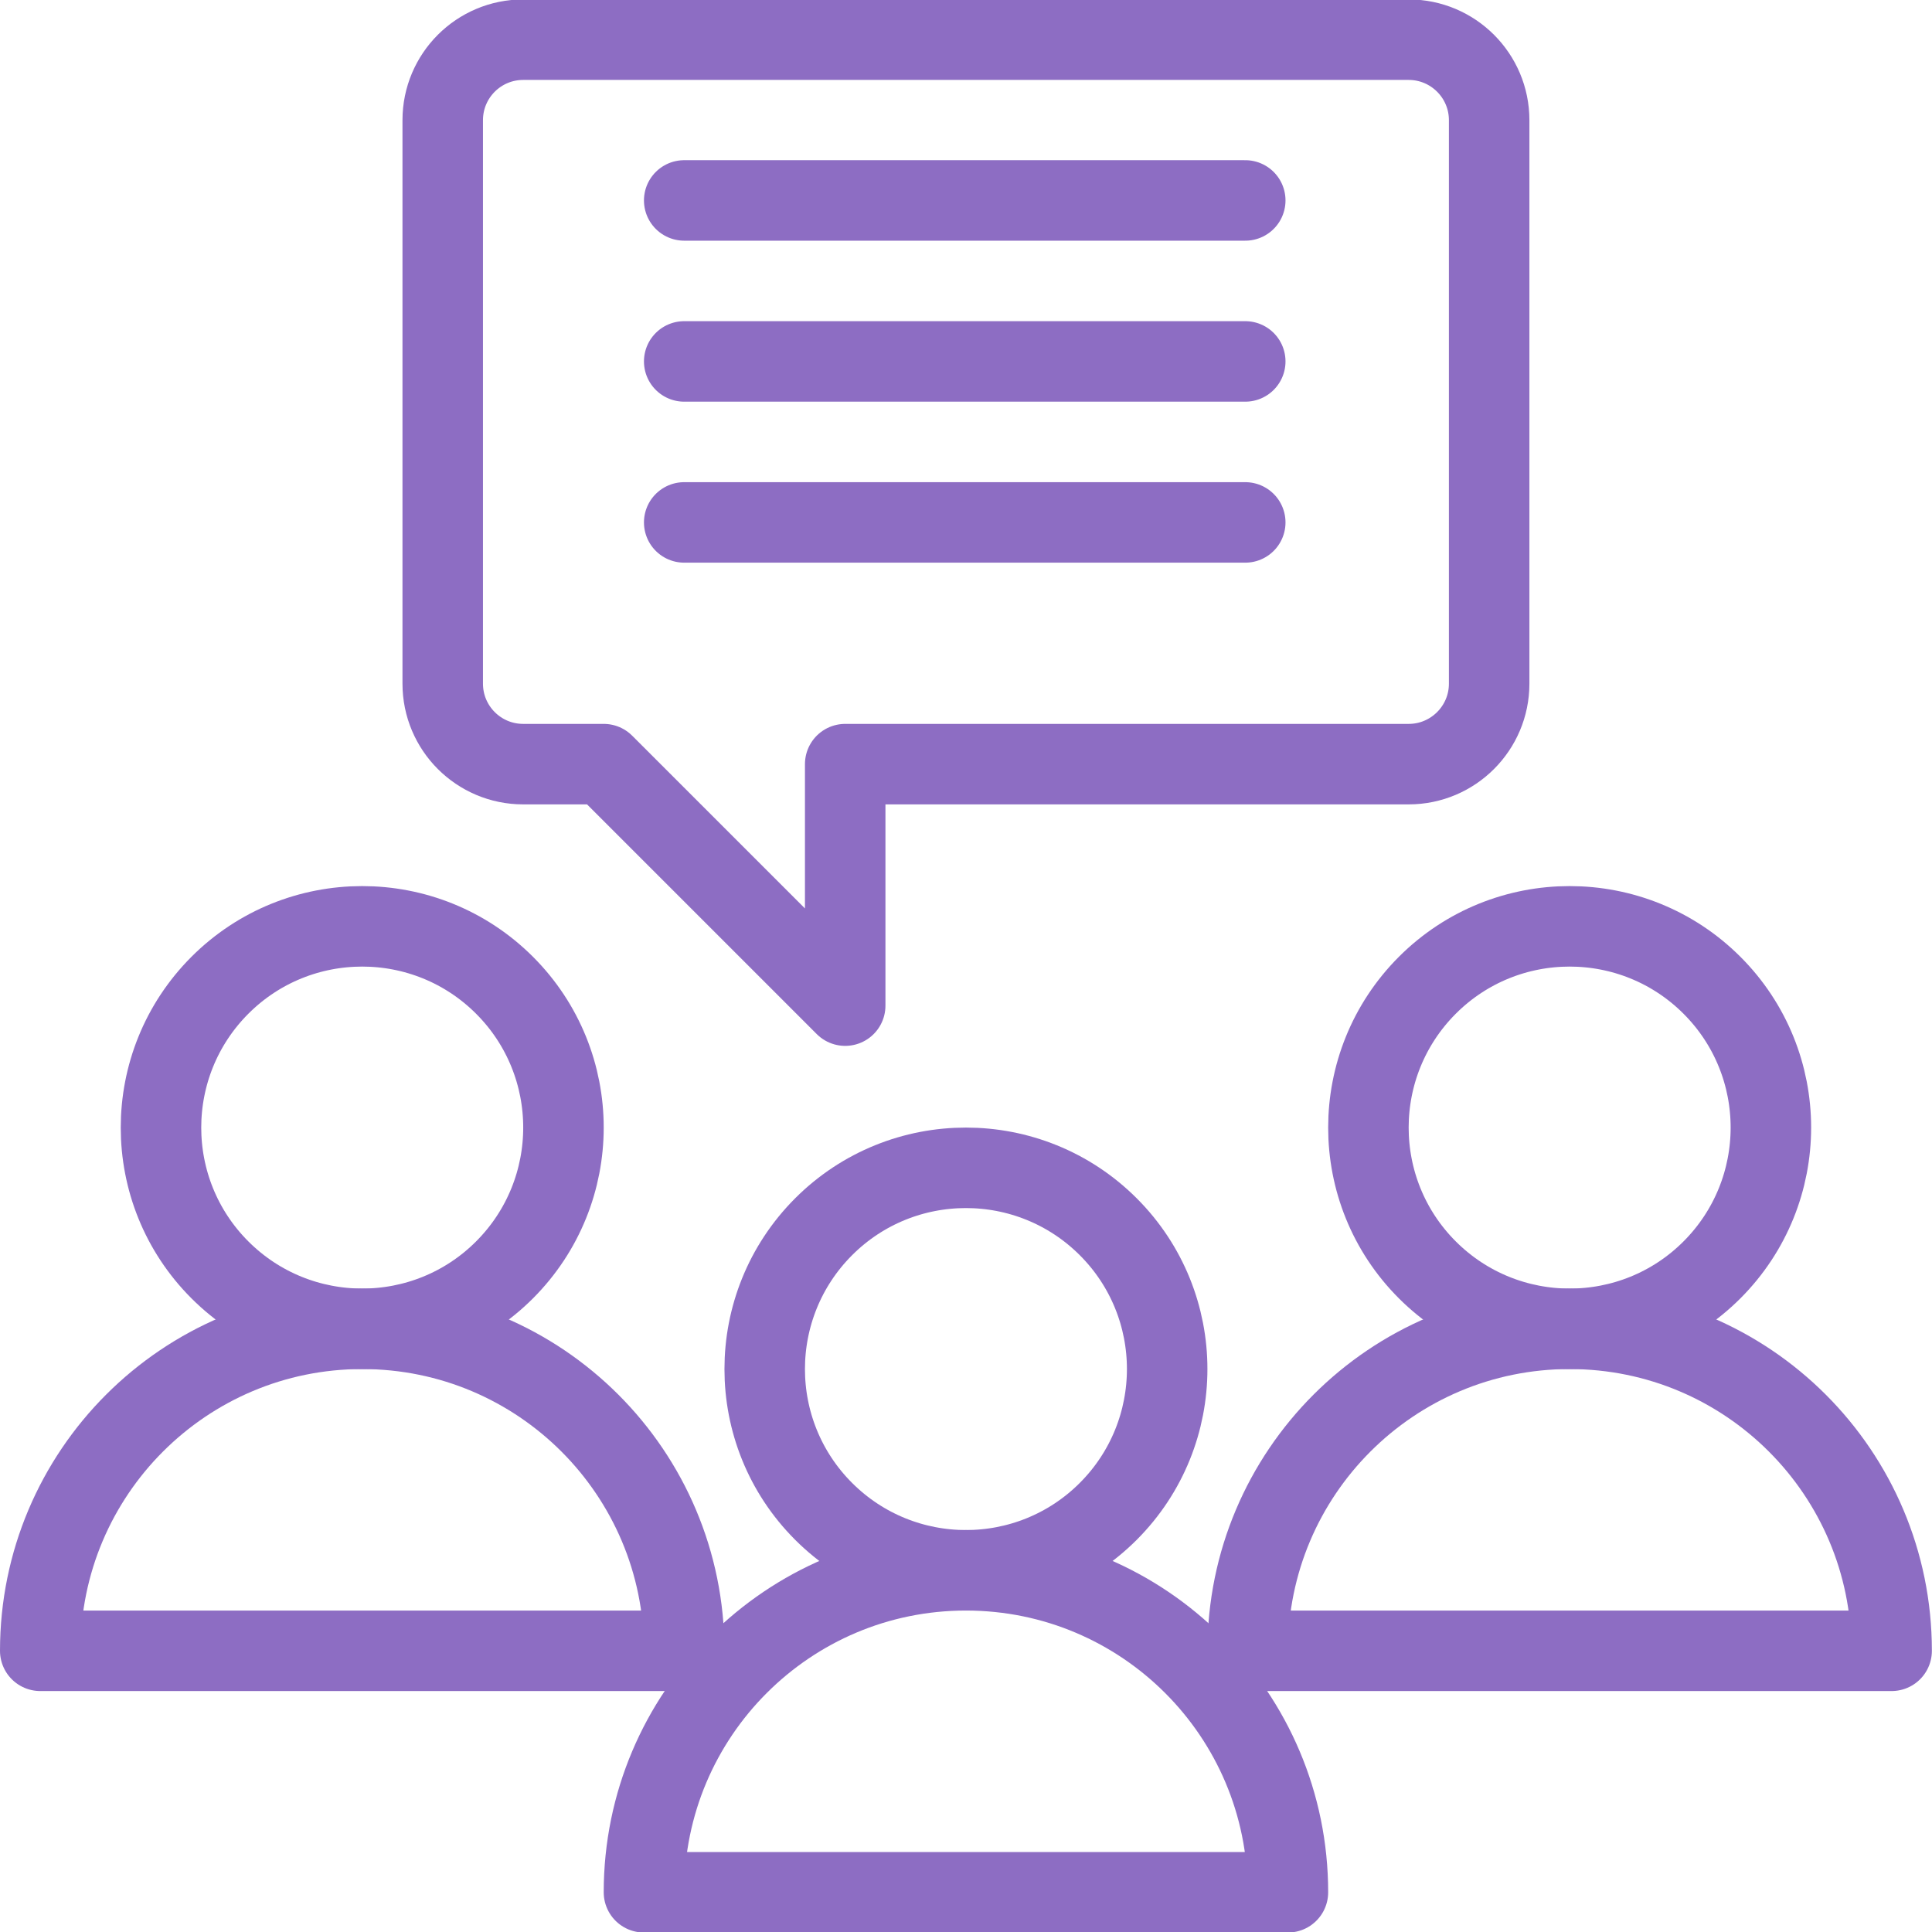
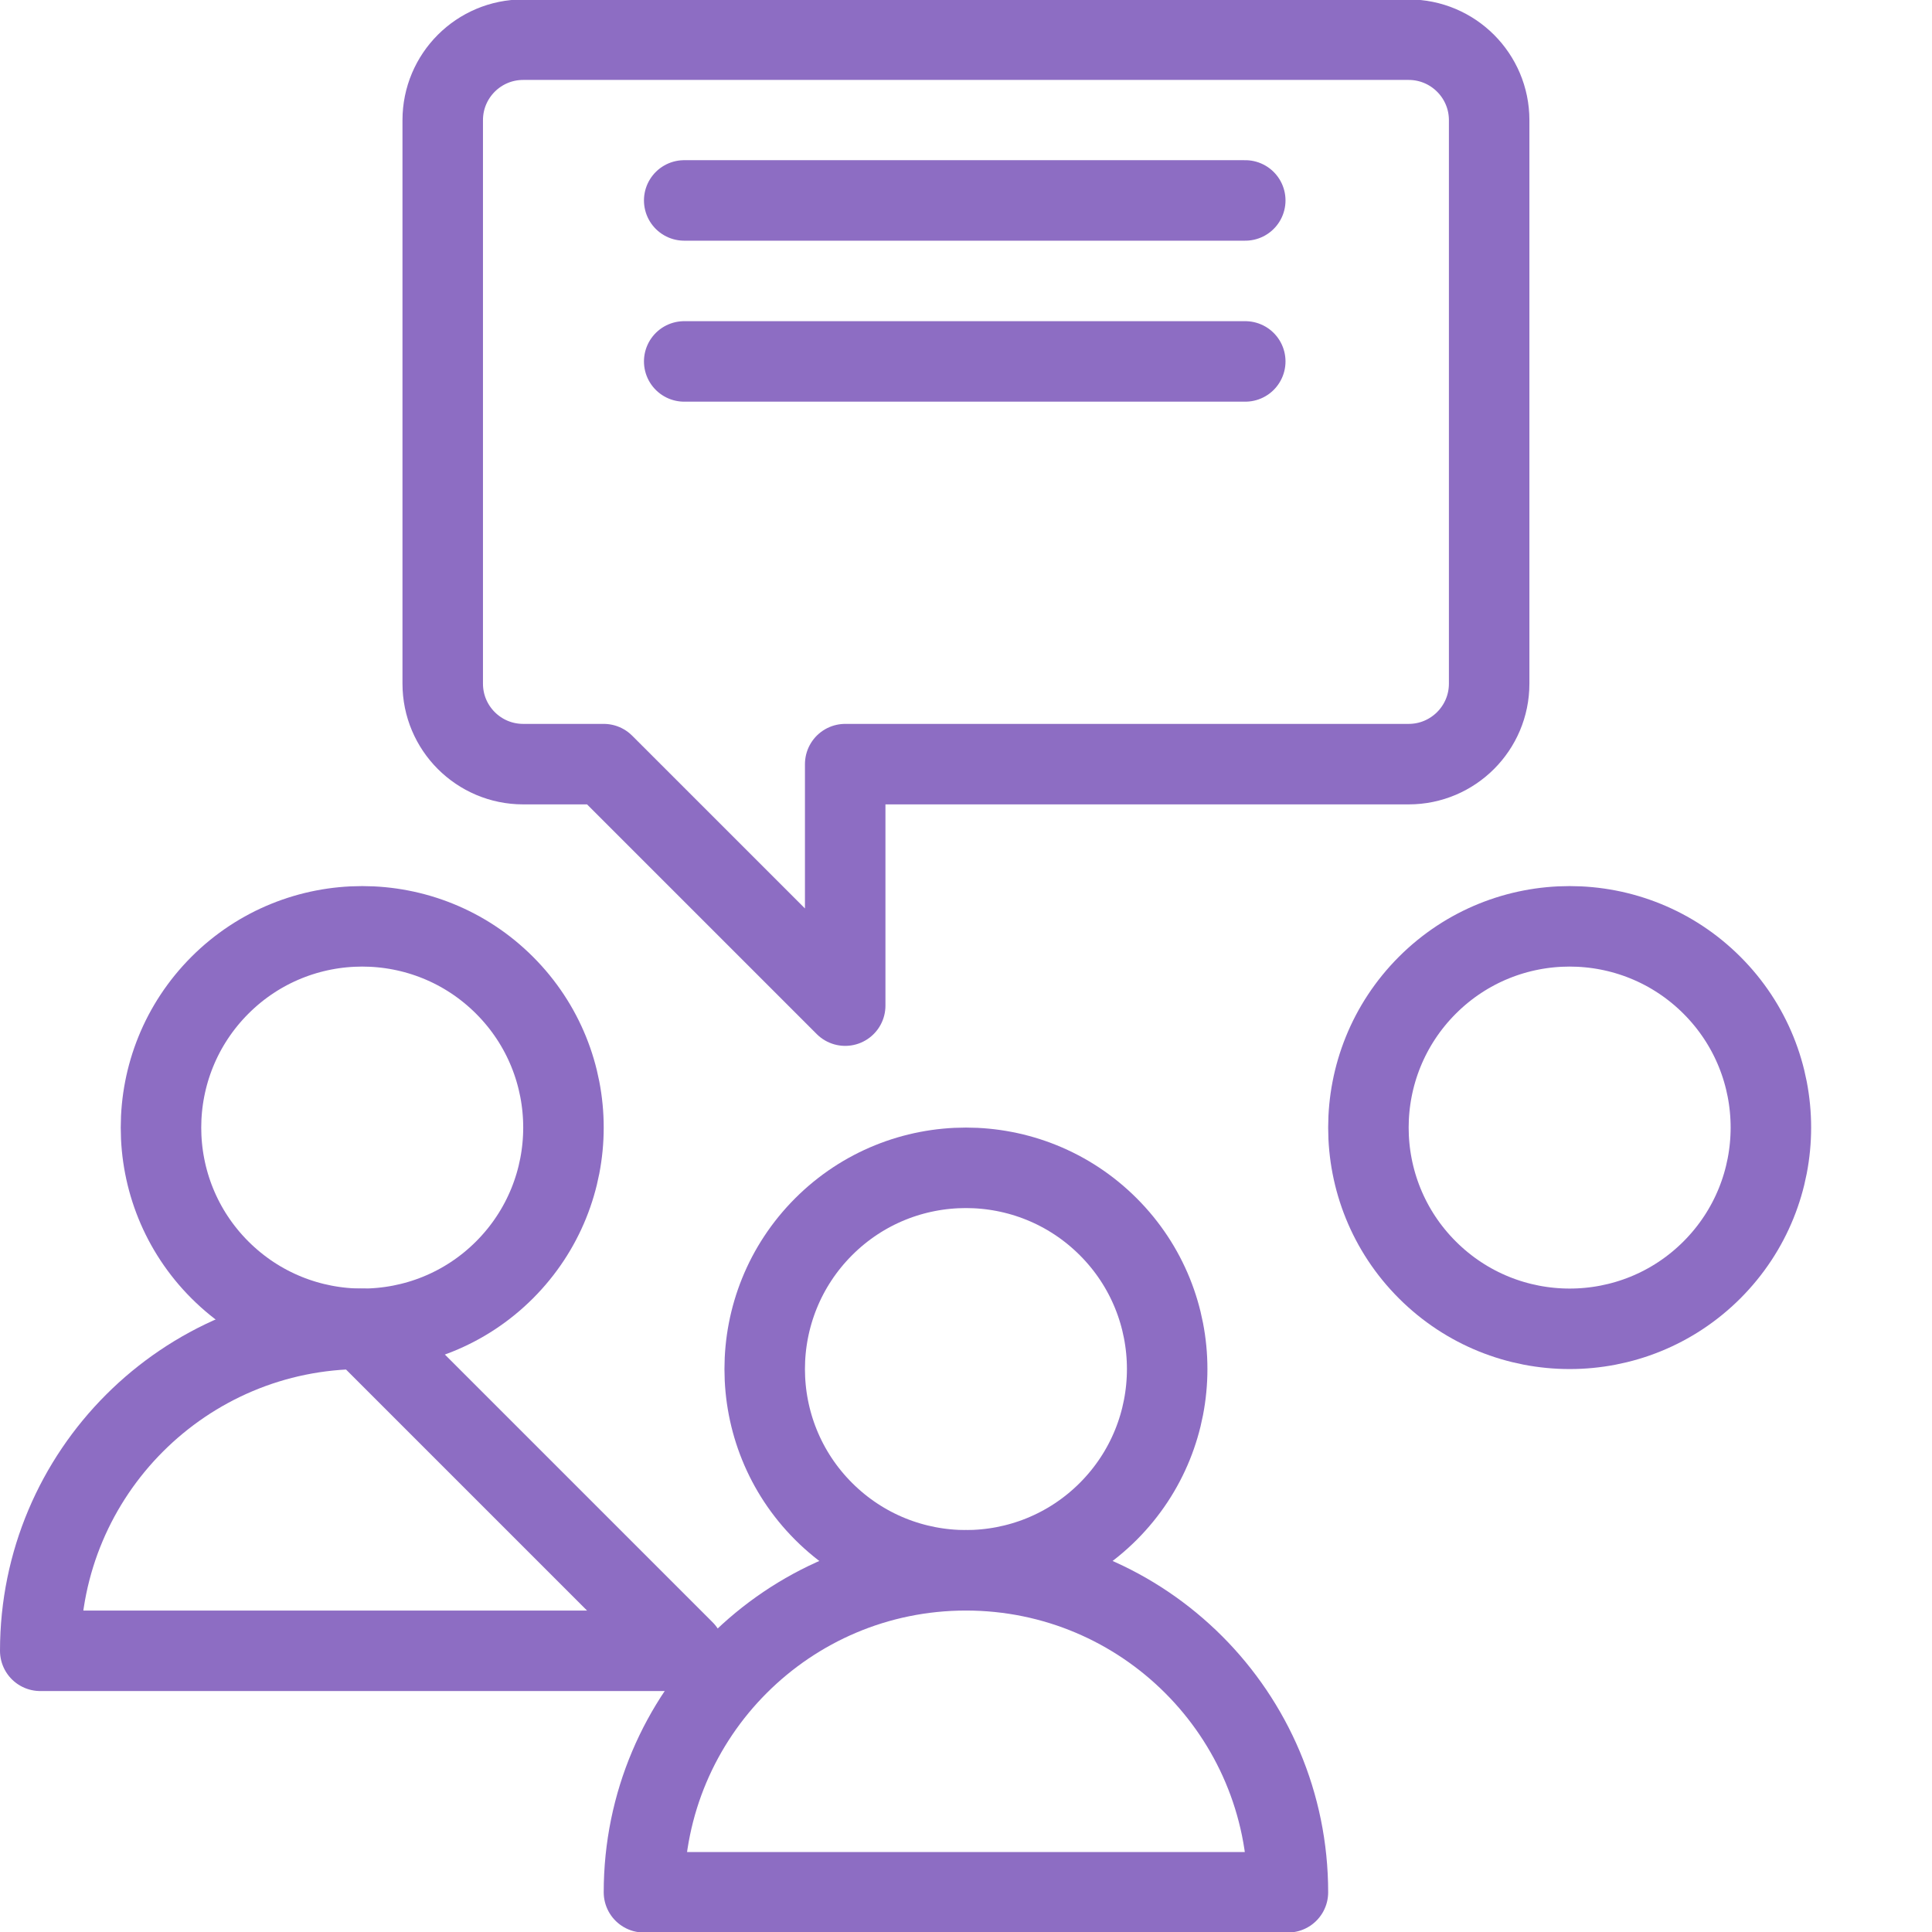
<svg xmlns="http://www.w3.org/2000/svg" width="128" height="128" version="1.1" viewBox="0 0 128 128">
  <g transform="scale(5.333)">
    <path fill="none" stroke="#8D6DC3" stroke-linecap="round" stroke-linejoin="round" stroke-width="1" d="M5.5,8.493c0,0.552 0.447,1 1,1h1l3,3v-3h7c0.552,0 1,-0.448 1,-1v-7c0,-0.552 -0.448,-1 -1,-1h-11c-0.553,0 -1,0.448 -1,1v7Z" />
    <path fill="none" stroke="#8D6DC3" stroke-linecap="round" stroke-linejoin="round" stroke-width="1" d="M21.268,12.24c0.976,0.976 0.976,2.559 0,3.536c-0.976,0.976 -2.559,0.976 -3.536,0c-0.976,-0.976 -0.976,-2.559 0,-3.536c0.976,-0.976 2.559,-0.976 3.536,0" />
-     <path fill="none" stroke="#8D6DC3" stroke-linecap="round" stroke-linejoin="round" stroke-width="1" d="M23.5,20.508h-8c0,-2.209 1.79,-4 4,-4c2.21,0 4,1.791 4,4Z" />
    <path fill="none" stroke="#8D6DC3" stroke-linecap="round" stroke-linejoin="round" stroke-width="1" d="M6.268,12.24c0.976,0.976 0.976,2.559 0,3.536c-0.976,0.976 -2.559,0.976 -3.536,0c-0.976,-0.976 -0.976,-2.559 -4.44089e-16,-3.536c0.976,-0.976 2.559,-0.976 3.536,0" />
-     <path fill="none" stroke="#8D6DC3" stroke-linecap="round" stroke-linejoin="round" stroke-width="1" d="M8.5,20.508h-8c0,-2.209 1.79,-4 4,-4c2.21,0 4,1.791 4,4Z" />
+     <path fill="none" stroke="#8D6DC3" stroke-linecap="round" stroke-linejoin="round" stroke-width="1" d="M8.5,20.508h-8c0,-2.209 1.79,-4 4,-4Z" />
    <path fill="none" stroke="#8D6DC3" stroke-linecap="round" stroke-linejoin="round" stroke-width="1" d="M13.768,15.24c0.976,0.976 0.976,2.559 0,3.536c-0.976,0.976 -2.559,0.976 -3.536,0c-0.976,-0.976 -0.976,-2.559 0,-3.536c0.976,-0.976 2.559,-0.976 3.536,0" />
    <path fill="none" stroke="#8D6DC3" stroke-linecap="round" stroke-linejoin="round" stroke-width="1" d="M16,23.508h-8c0,-2.209 1.79,-4 4,-4c2.21,0 4,1.791 4,4Z" />
    <path fill="none" stroke="#8D6DC3" stroke-linecap="round" stroke-linejoin="round" stroke-width="1" d="M8.5,2.49h6.97" />
    <path fill="none" stroke="#8D6DC3" stroke-linecap="round" stroke-linejoin="round" stroke-width="1" d="M8.5,4.49h6.97" />
-     <path fill="none" stroke="#8D6DC3" stroke-linecap="round" stroke-linejoin="round" stroke-width="1" d="M8.5,6.49h6.97" />
    <path fill="none" d="M0,0h24v24h-24Z" />
  </g>
</svg>